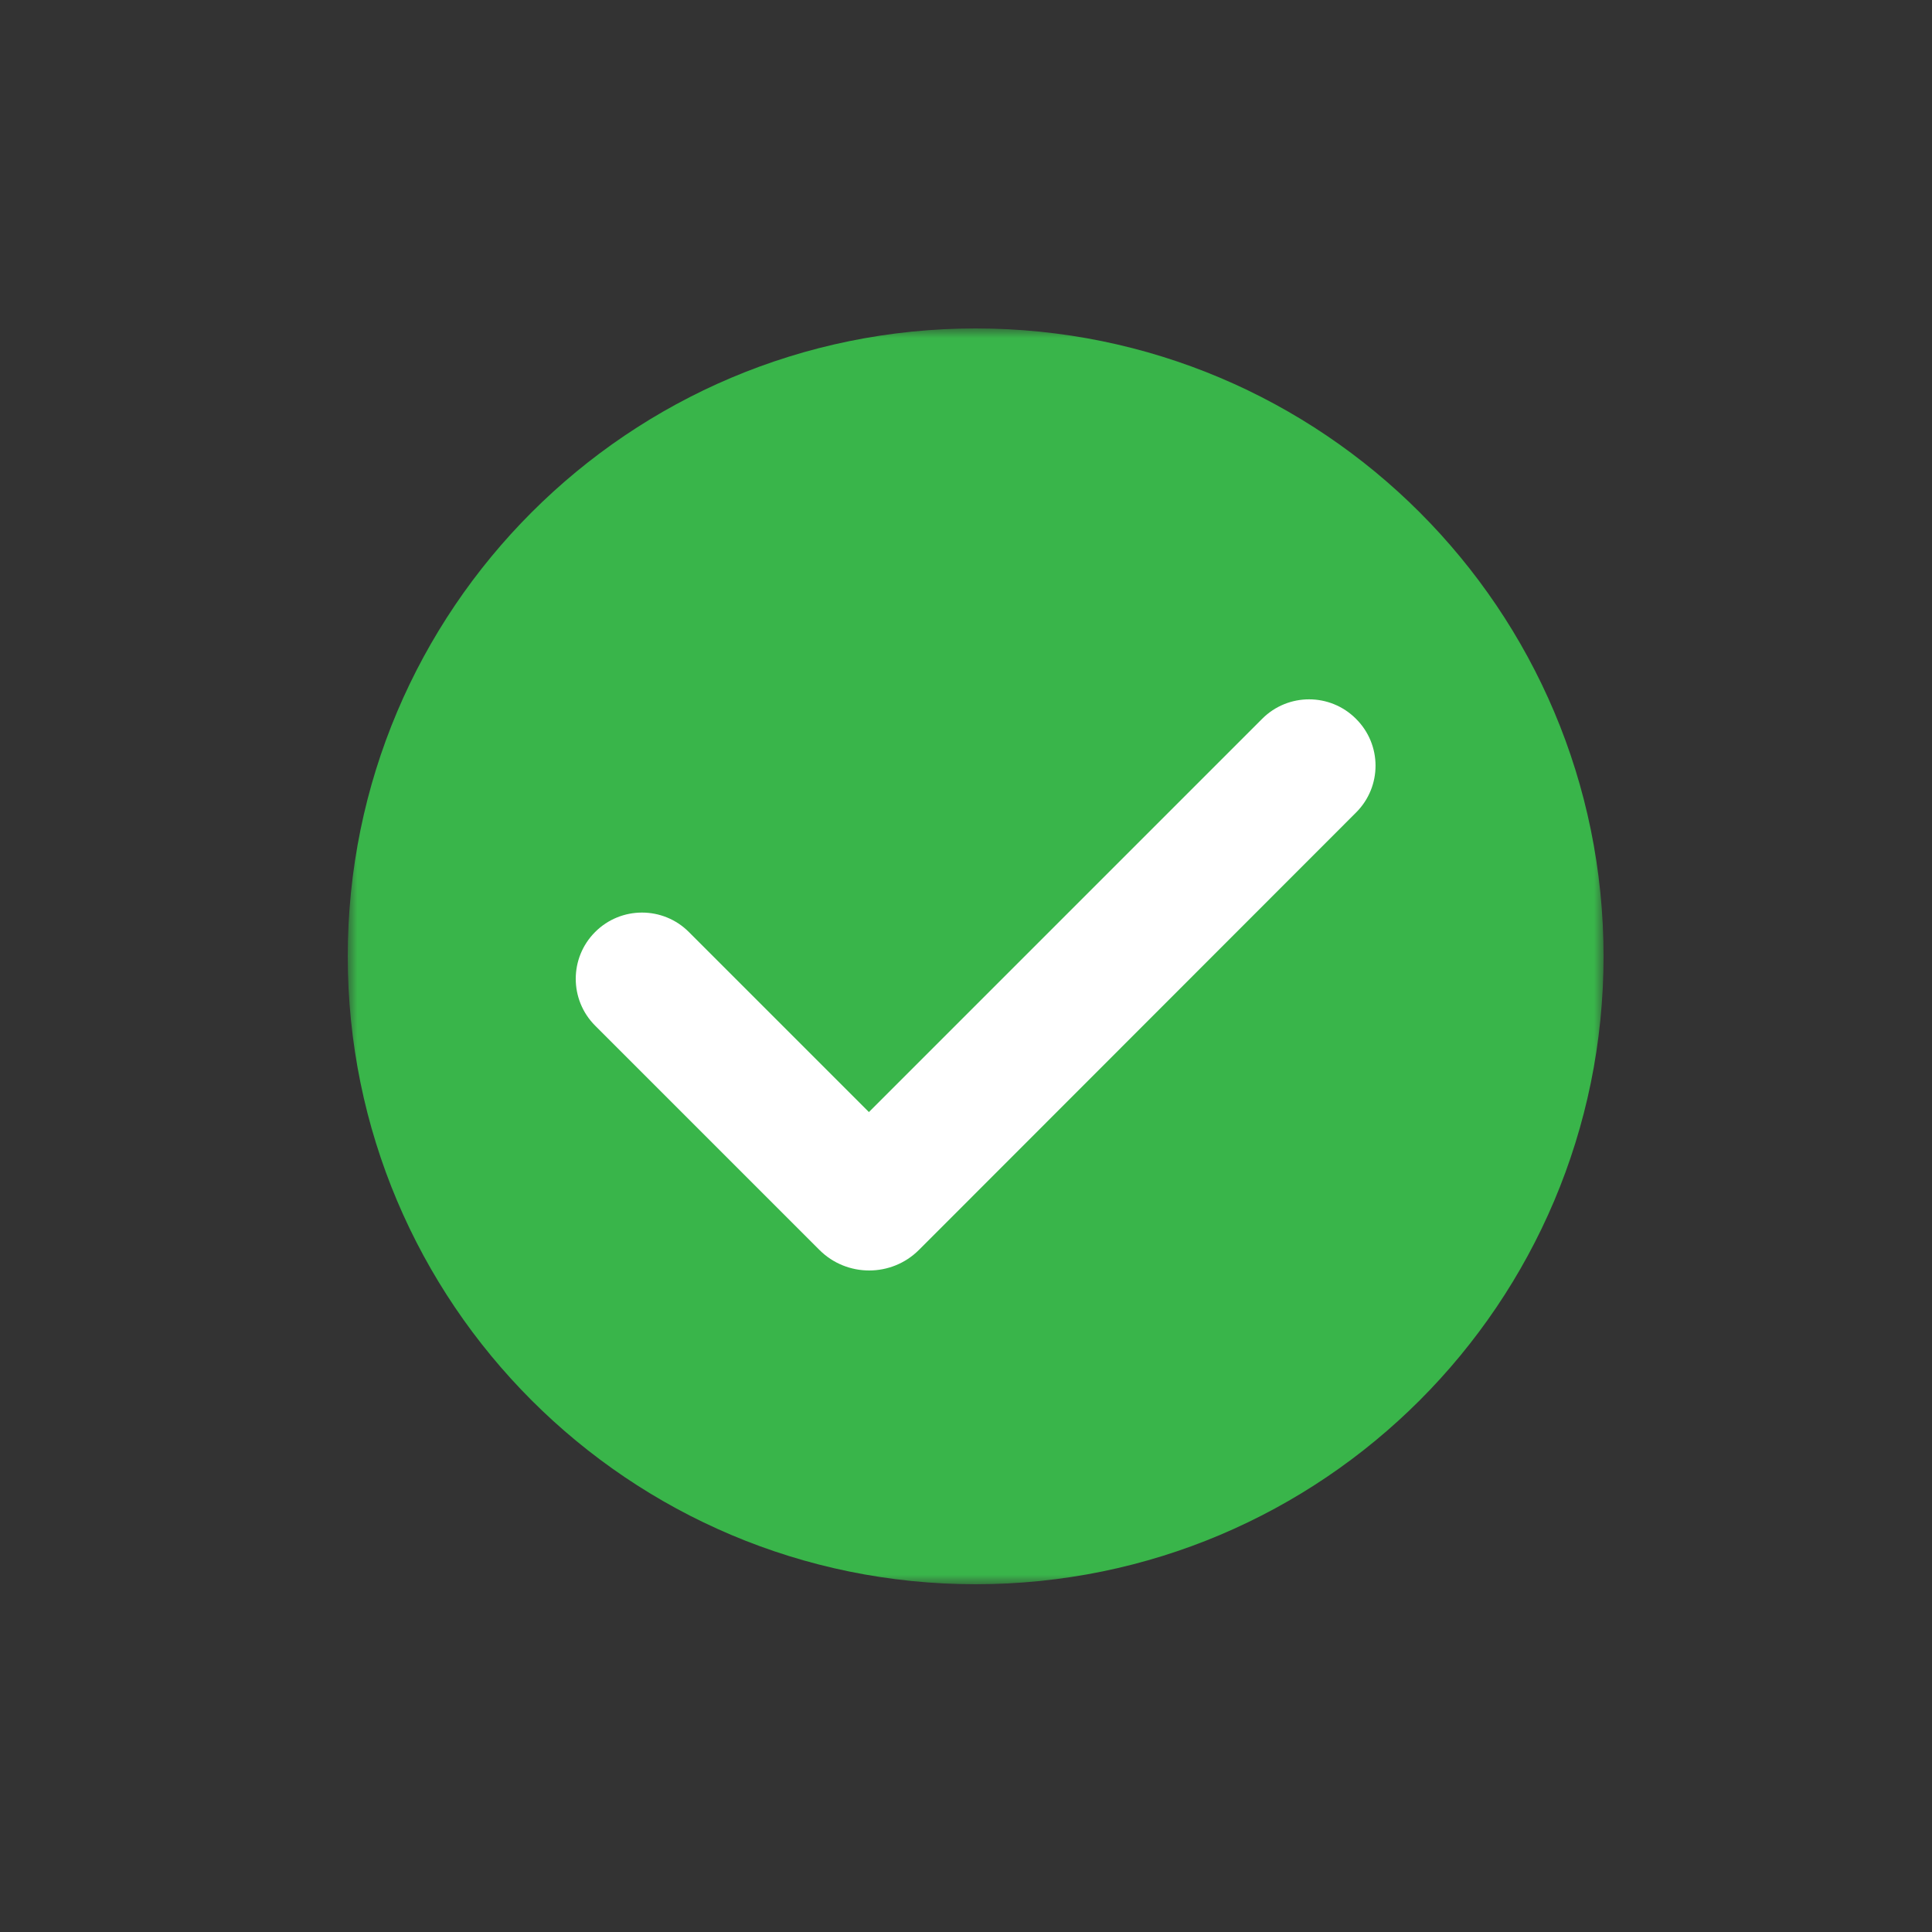
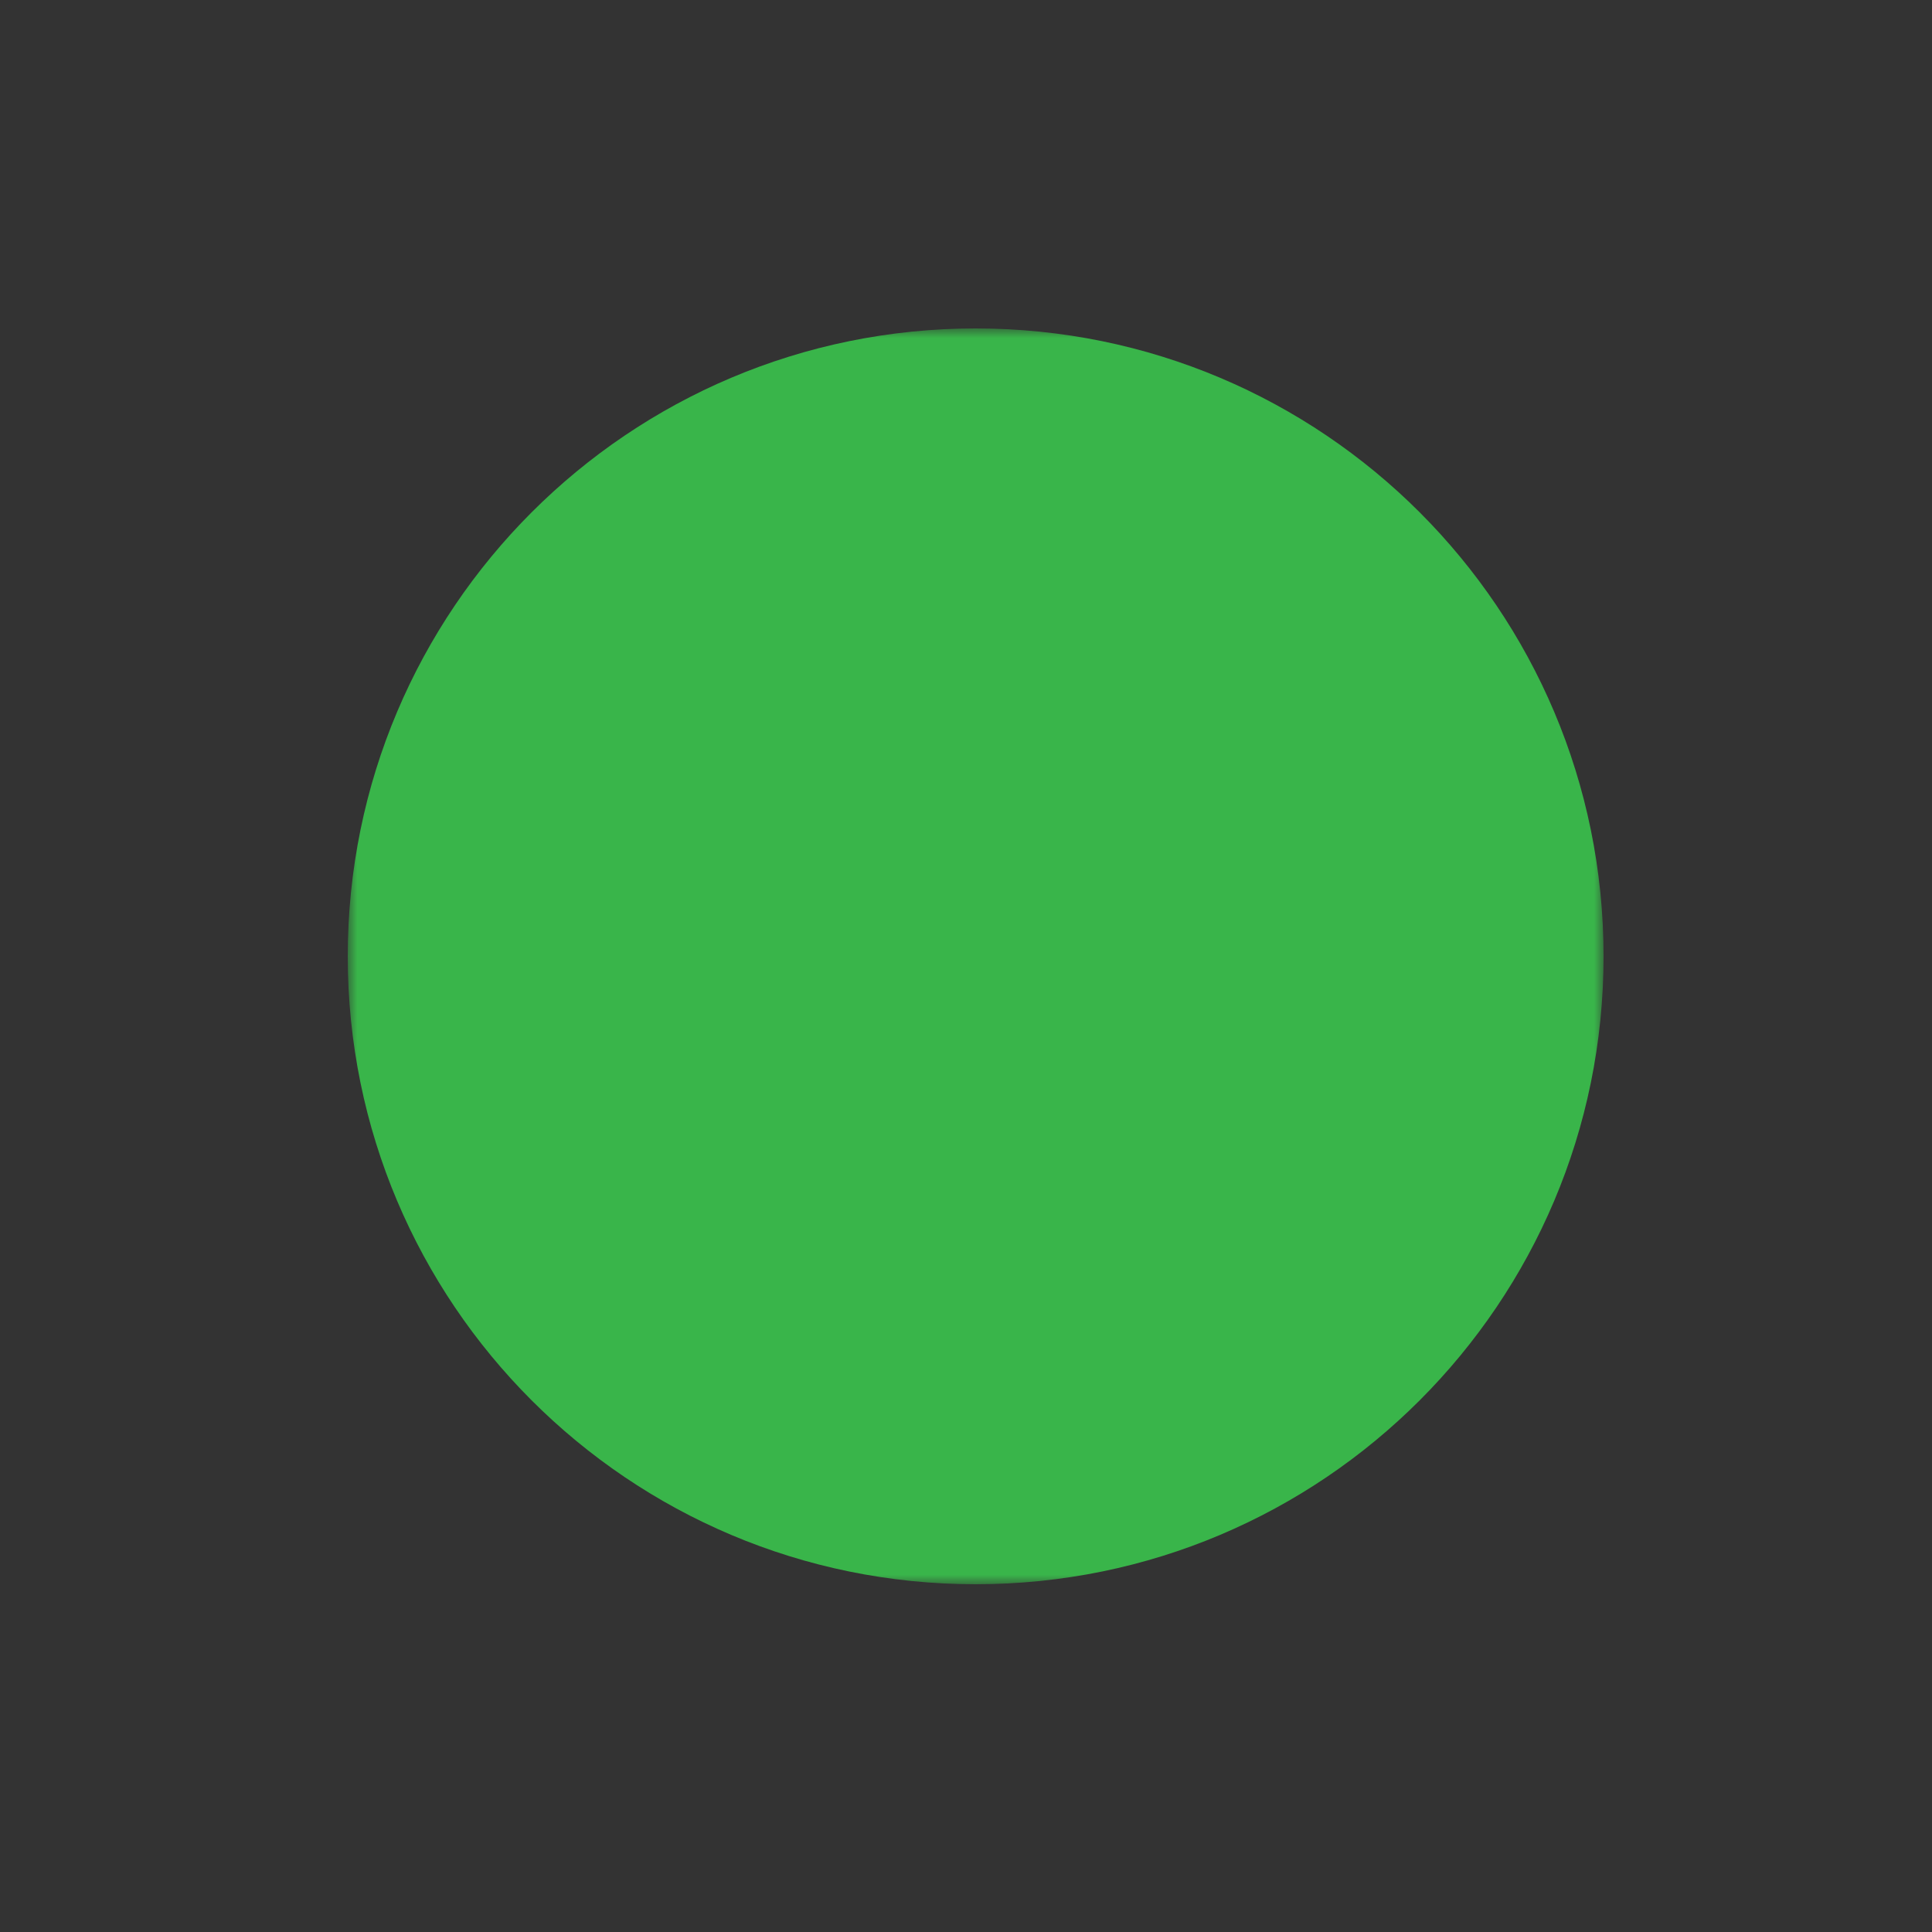
<svg xmlns="http://www.w3.org/2000/svg" width="100" height="100" viewBox="0 0 100 100" fill="none">
  <rect x="0" y="0" width="100" height="100" fill="#333333" stroke="none" />
  <mask id="mask0_16_50" style="mask-type:luminance" maskUnits="userSpaceOnUse" x="18" y="17" width="65" height="65">
    <path d="M18 17H83V82H18V17Z" fill="white" />
  </mask>
  <g mask="url(#mask0_16_50)">
    <path d="M83 49.5C83 67.453 68.453 82 50.5 82C32.547 82 18 67.453 18 49.5C18 31.547 32.547 17 50.5 17C68.453 17 83 31.547 83 49.5Z" fill="#39B54A" />
  </g>
-   <path d="M70.195 42.05L49.837 62.422L47.562 64.697C46.145 66.114 43.831 66.114 42.414 64.697L30.805 53.088C29.466 51.749 29.466 49.578 30.805 48.239C32.144 46.9 34.315 46.9 35.654 48.239L44.975 57.56L65.333 37.202C66.672 35.863 68.843 35.863 70.182 37.202C71.534 38.541 71.534 40.711 70.195 42.05Z" fill="white" />
</svg>